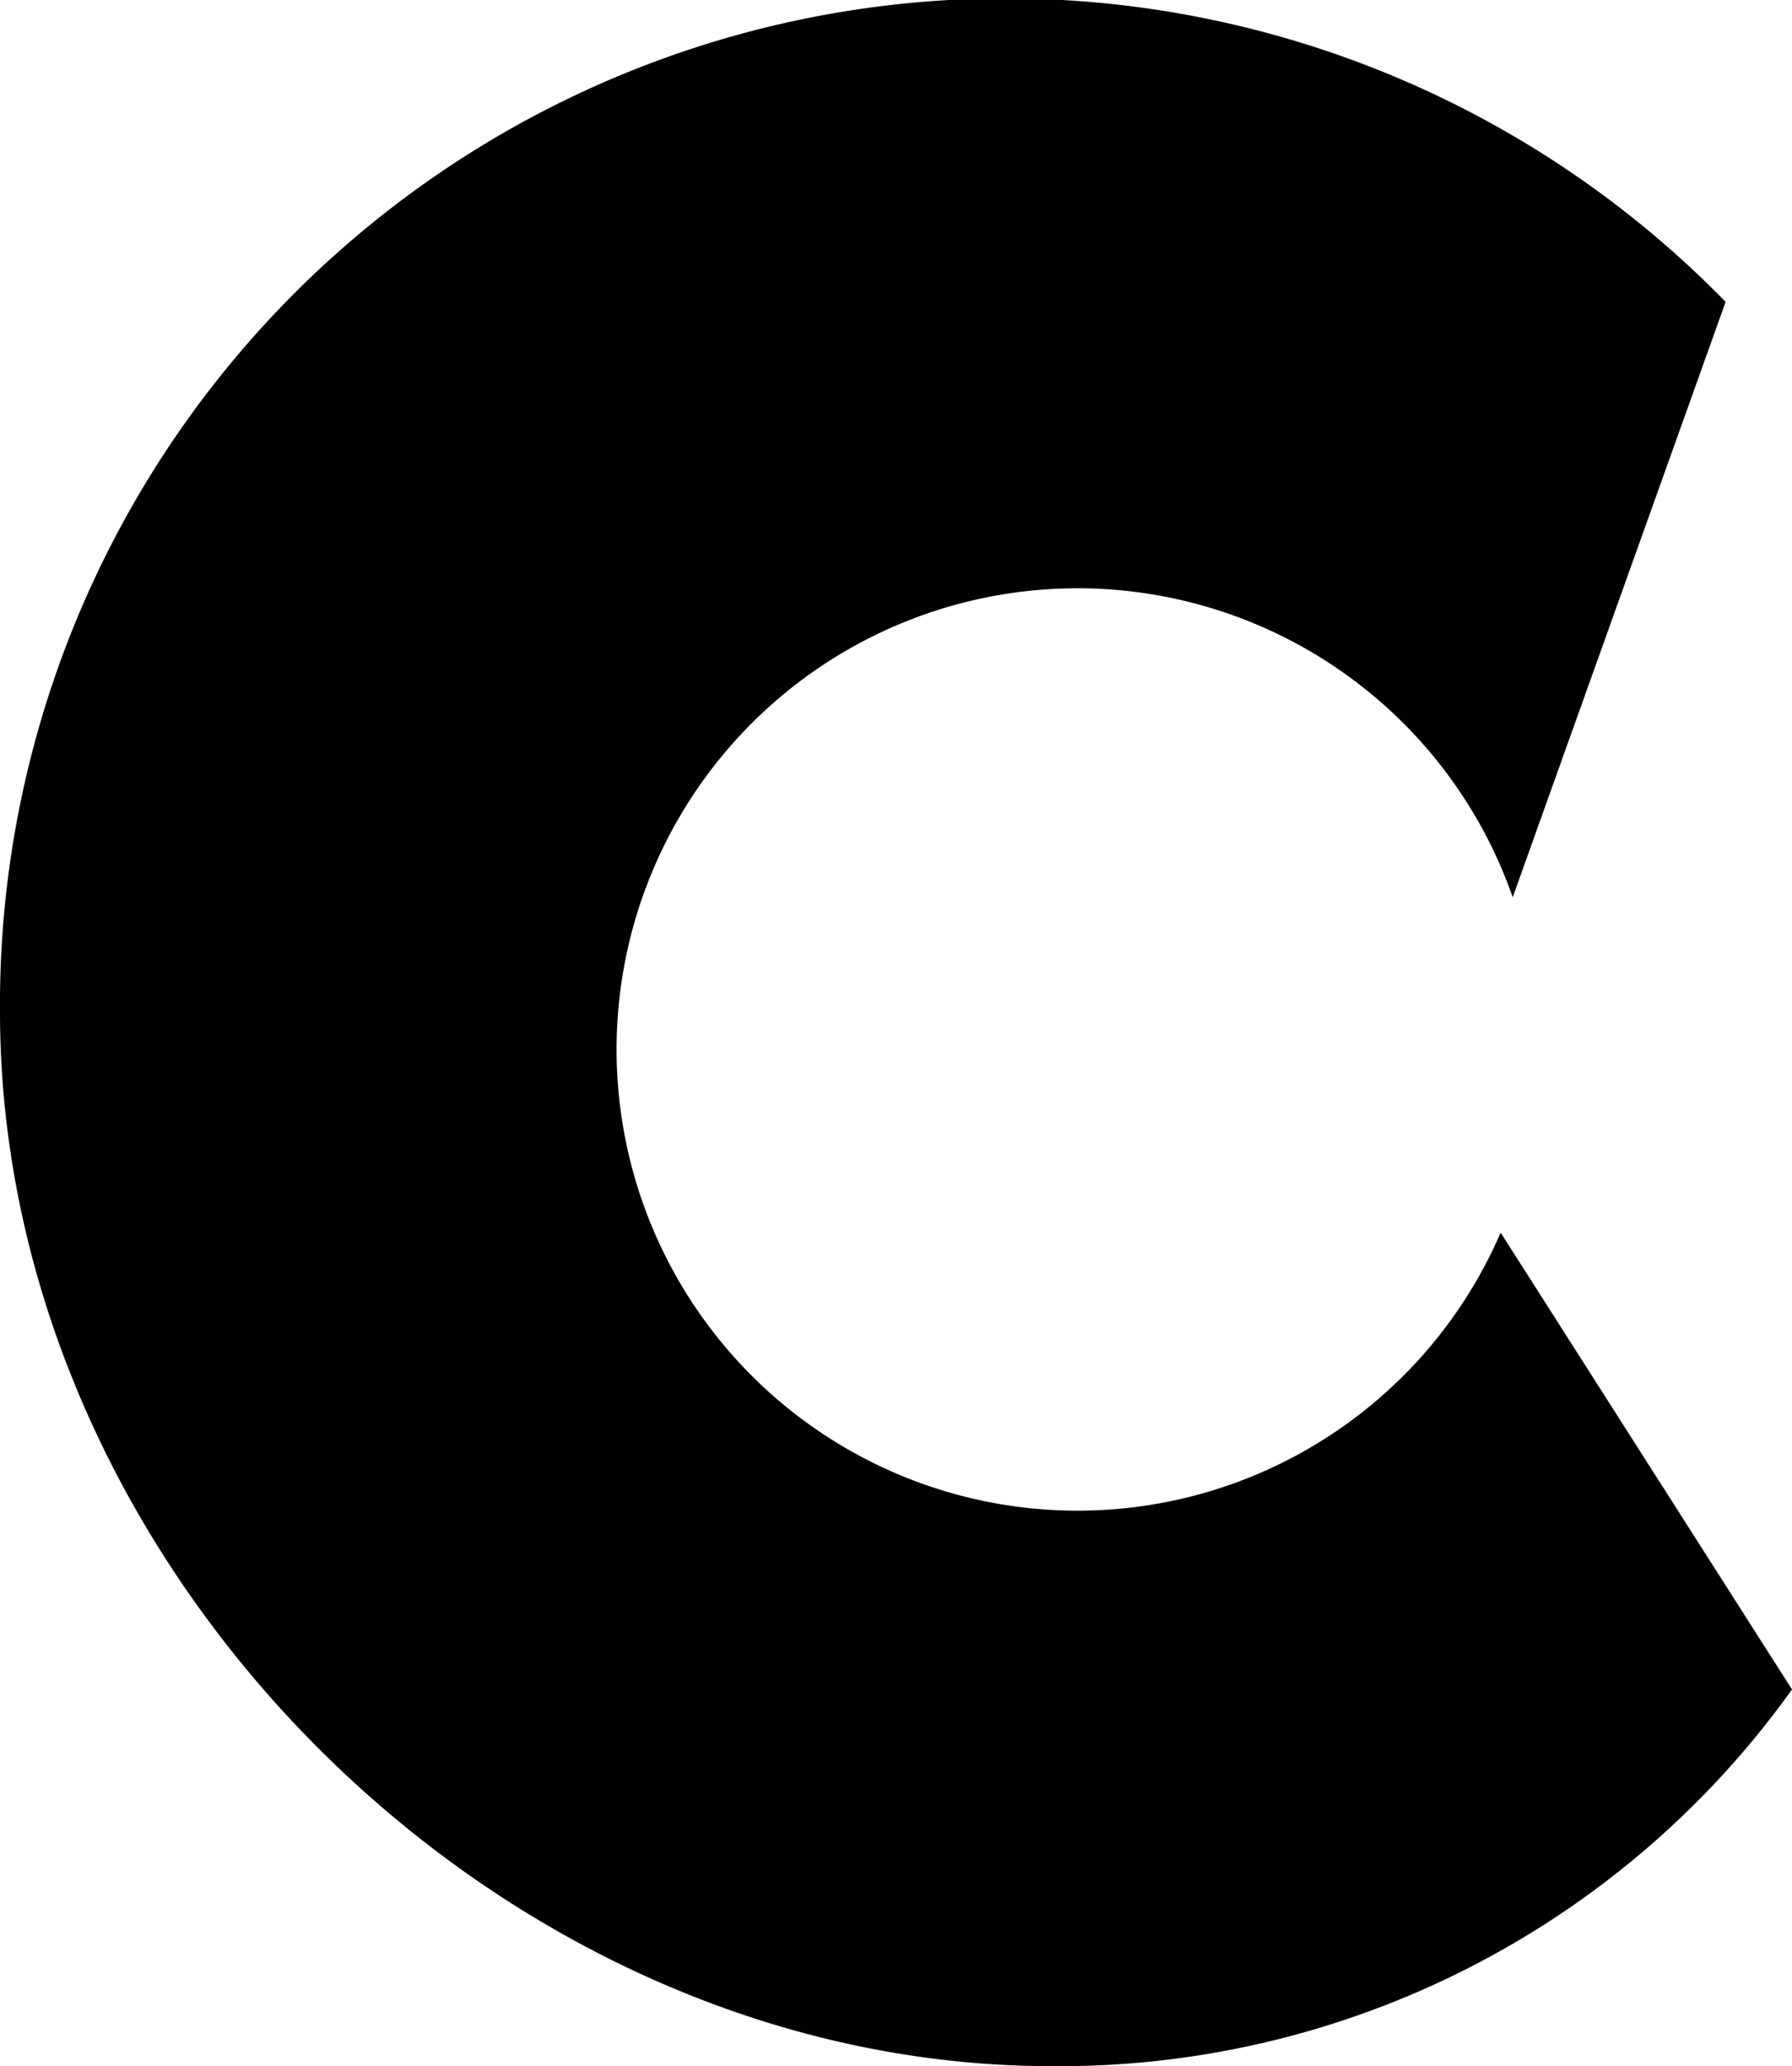
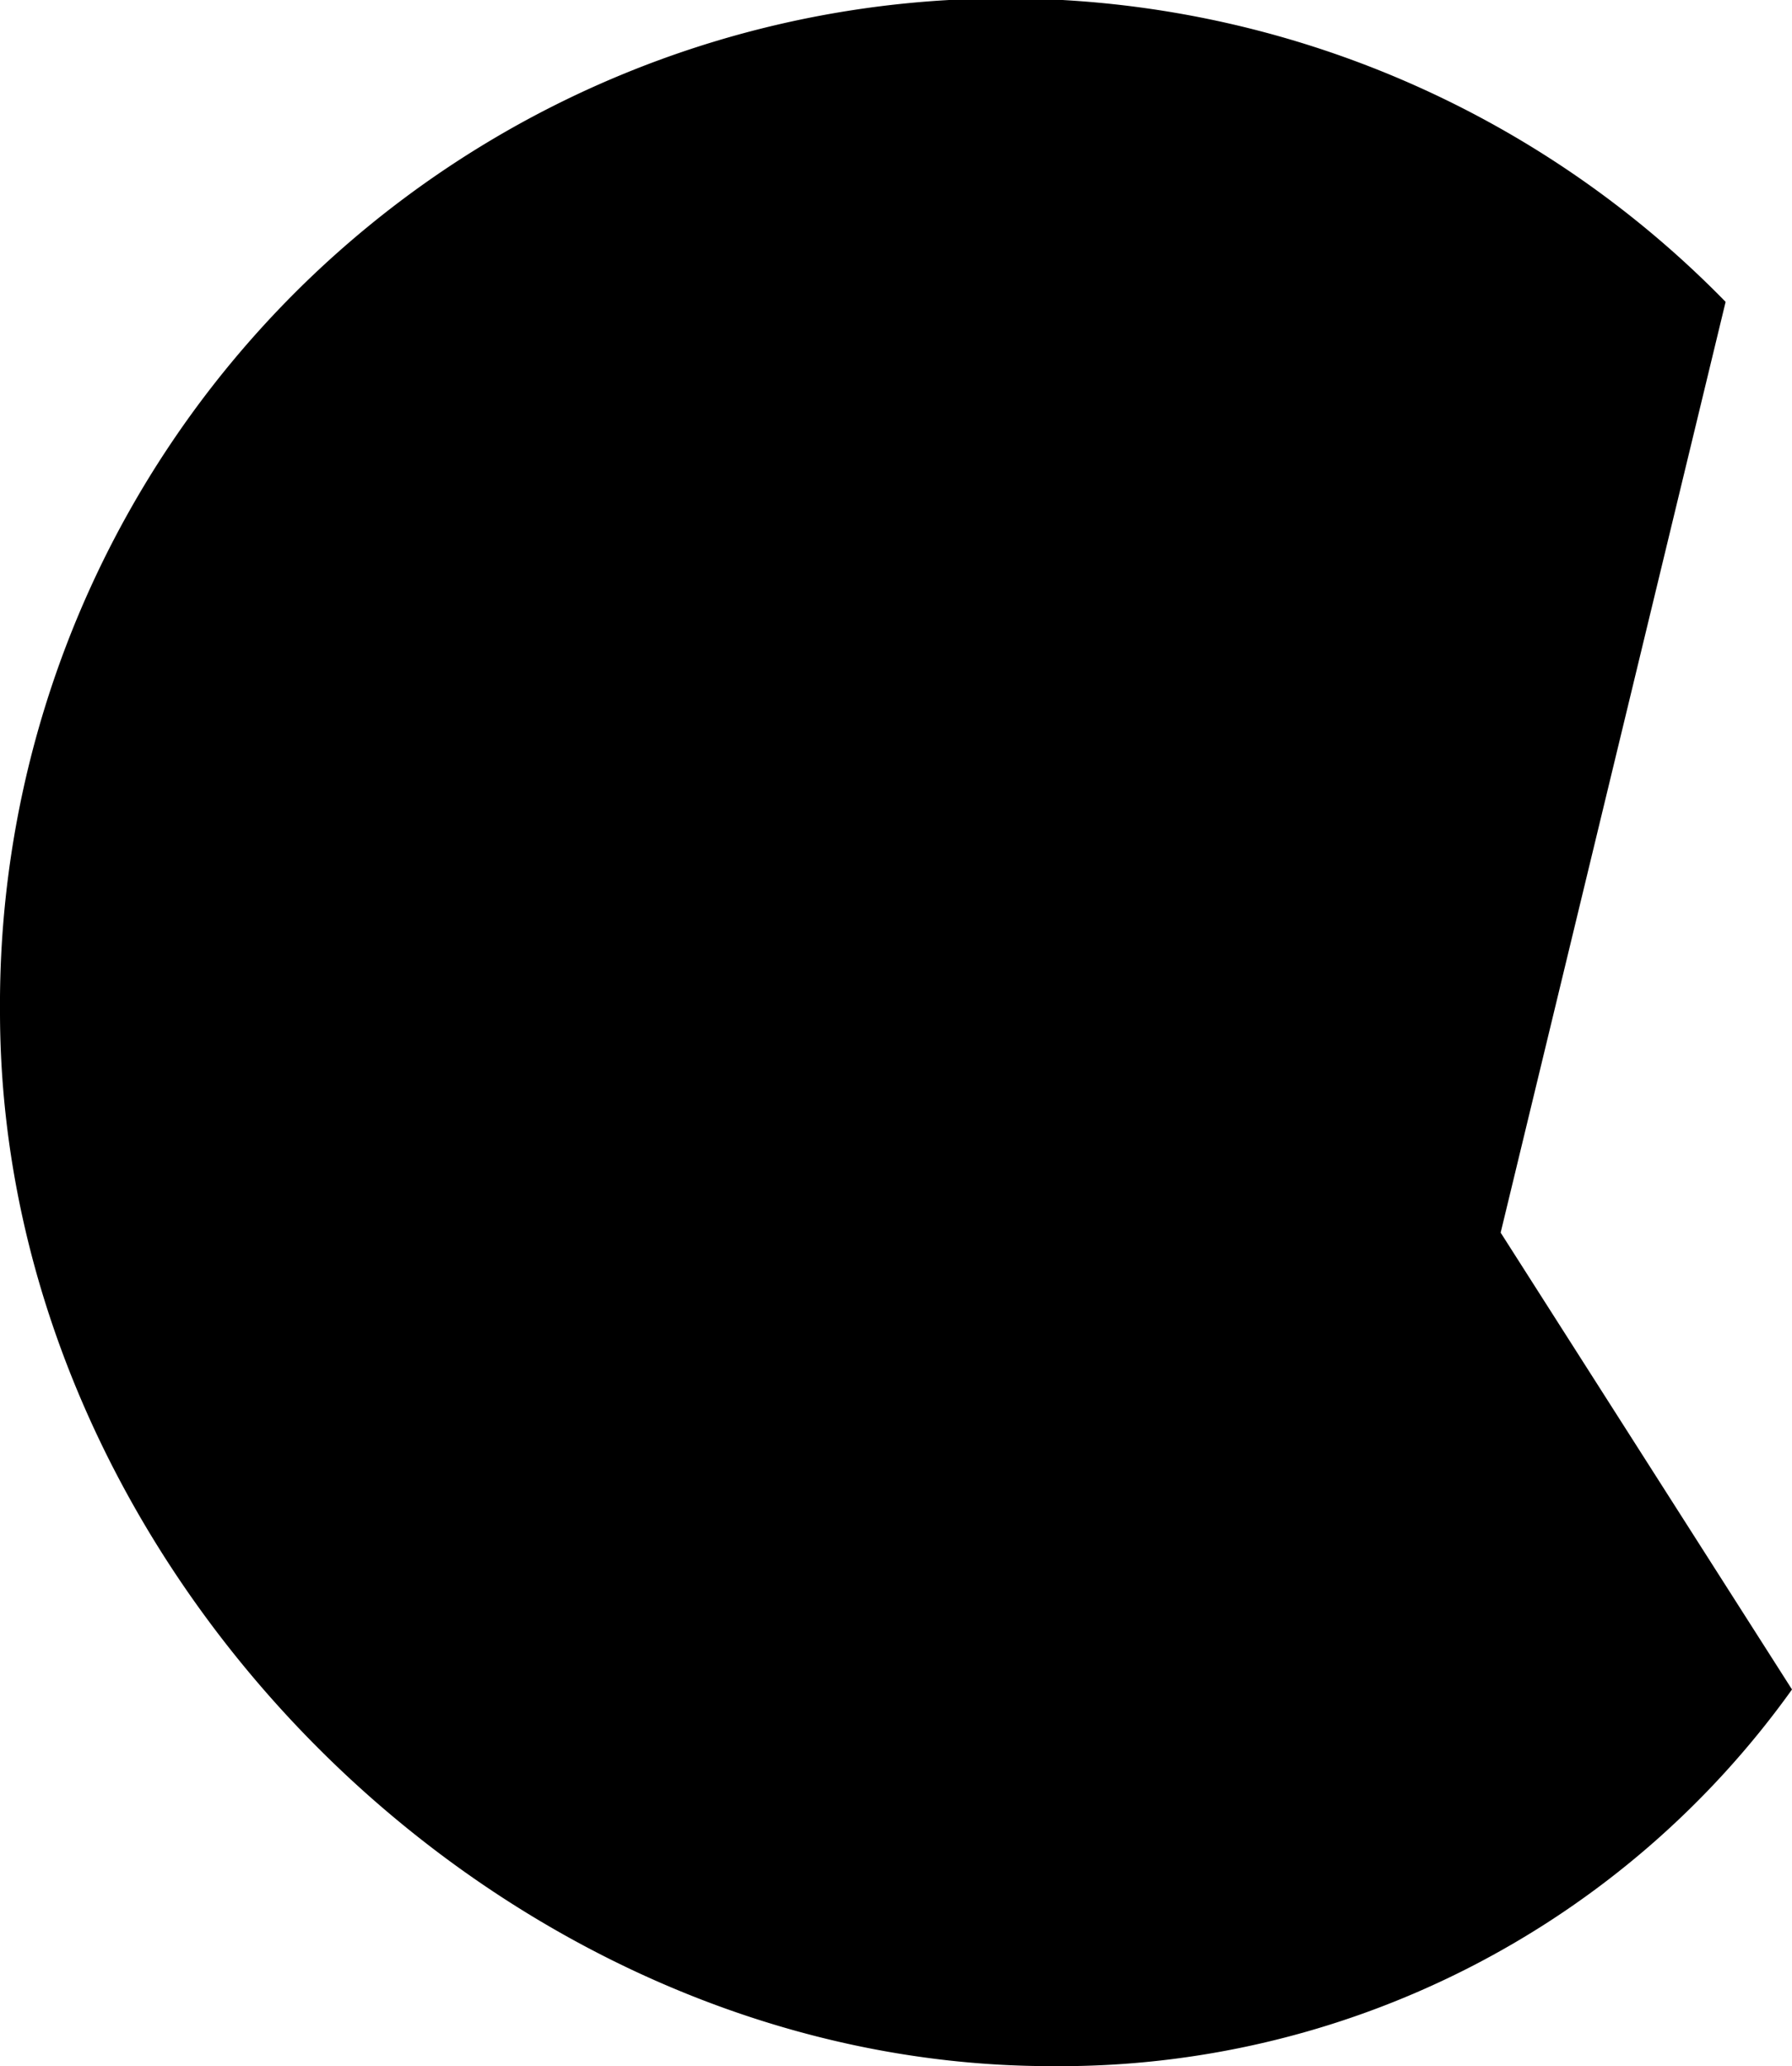
<svg xmlns="http://www.w3.org/2000/svg" id="Слой_1" data-name="Слой 1" viewBox="0 0 53.45 61.6">
-   <path d="M44.76,36.75a13.75,13.75,0,1,1,.36-10L51.47,9A30,30,0,0,0,0,30.16C0,46.82,14.88,61.6,31.36,61.6A26.86,26.86,0,0,0,53.45,50.37Z" />
+   <path d="M44.76,36.75L51.47,9A30,30,0,0,0,0,30.16C0,46.82,14.88,61.6,31.36,61.6A26.86,26.86,0,0,0,53.45,50.37Z" />
</svg>